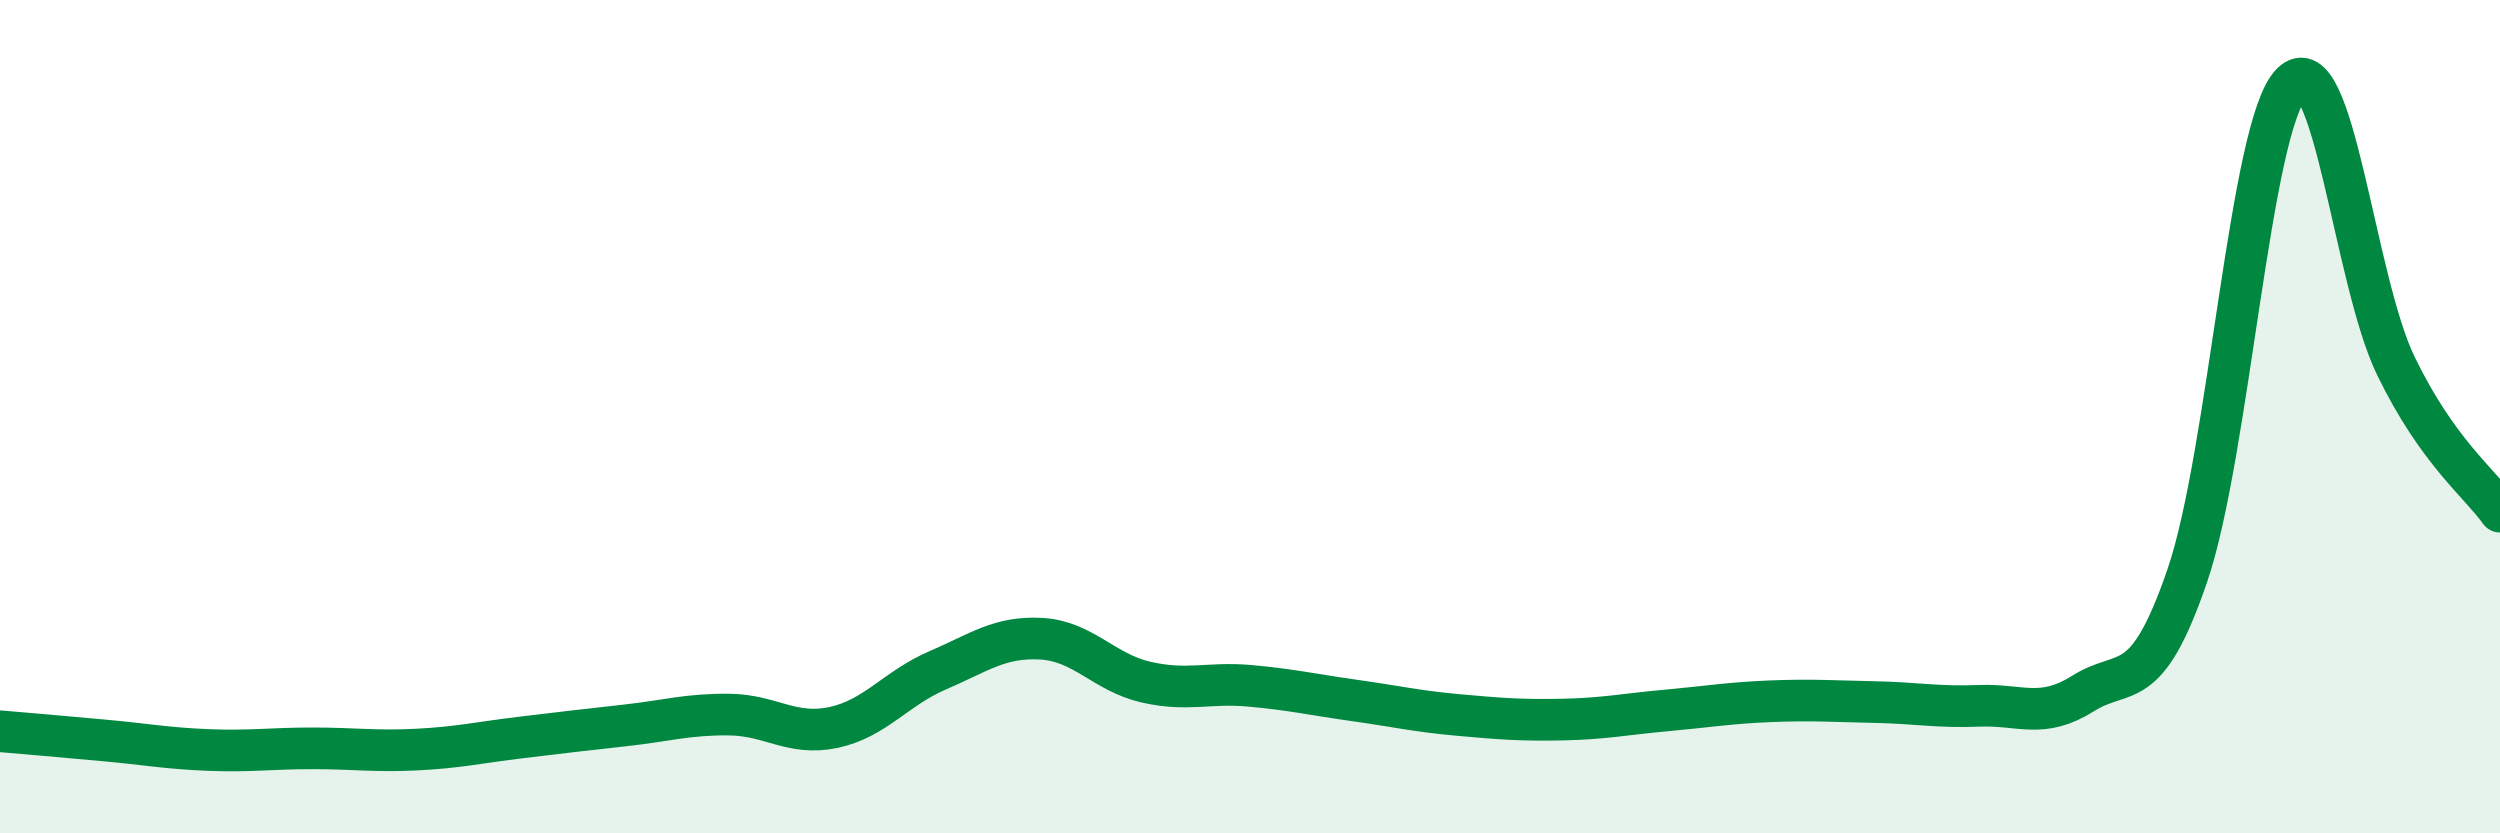
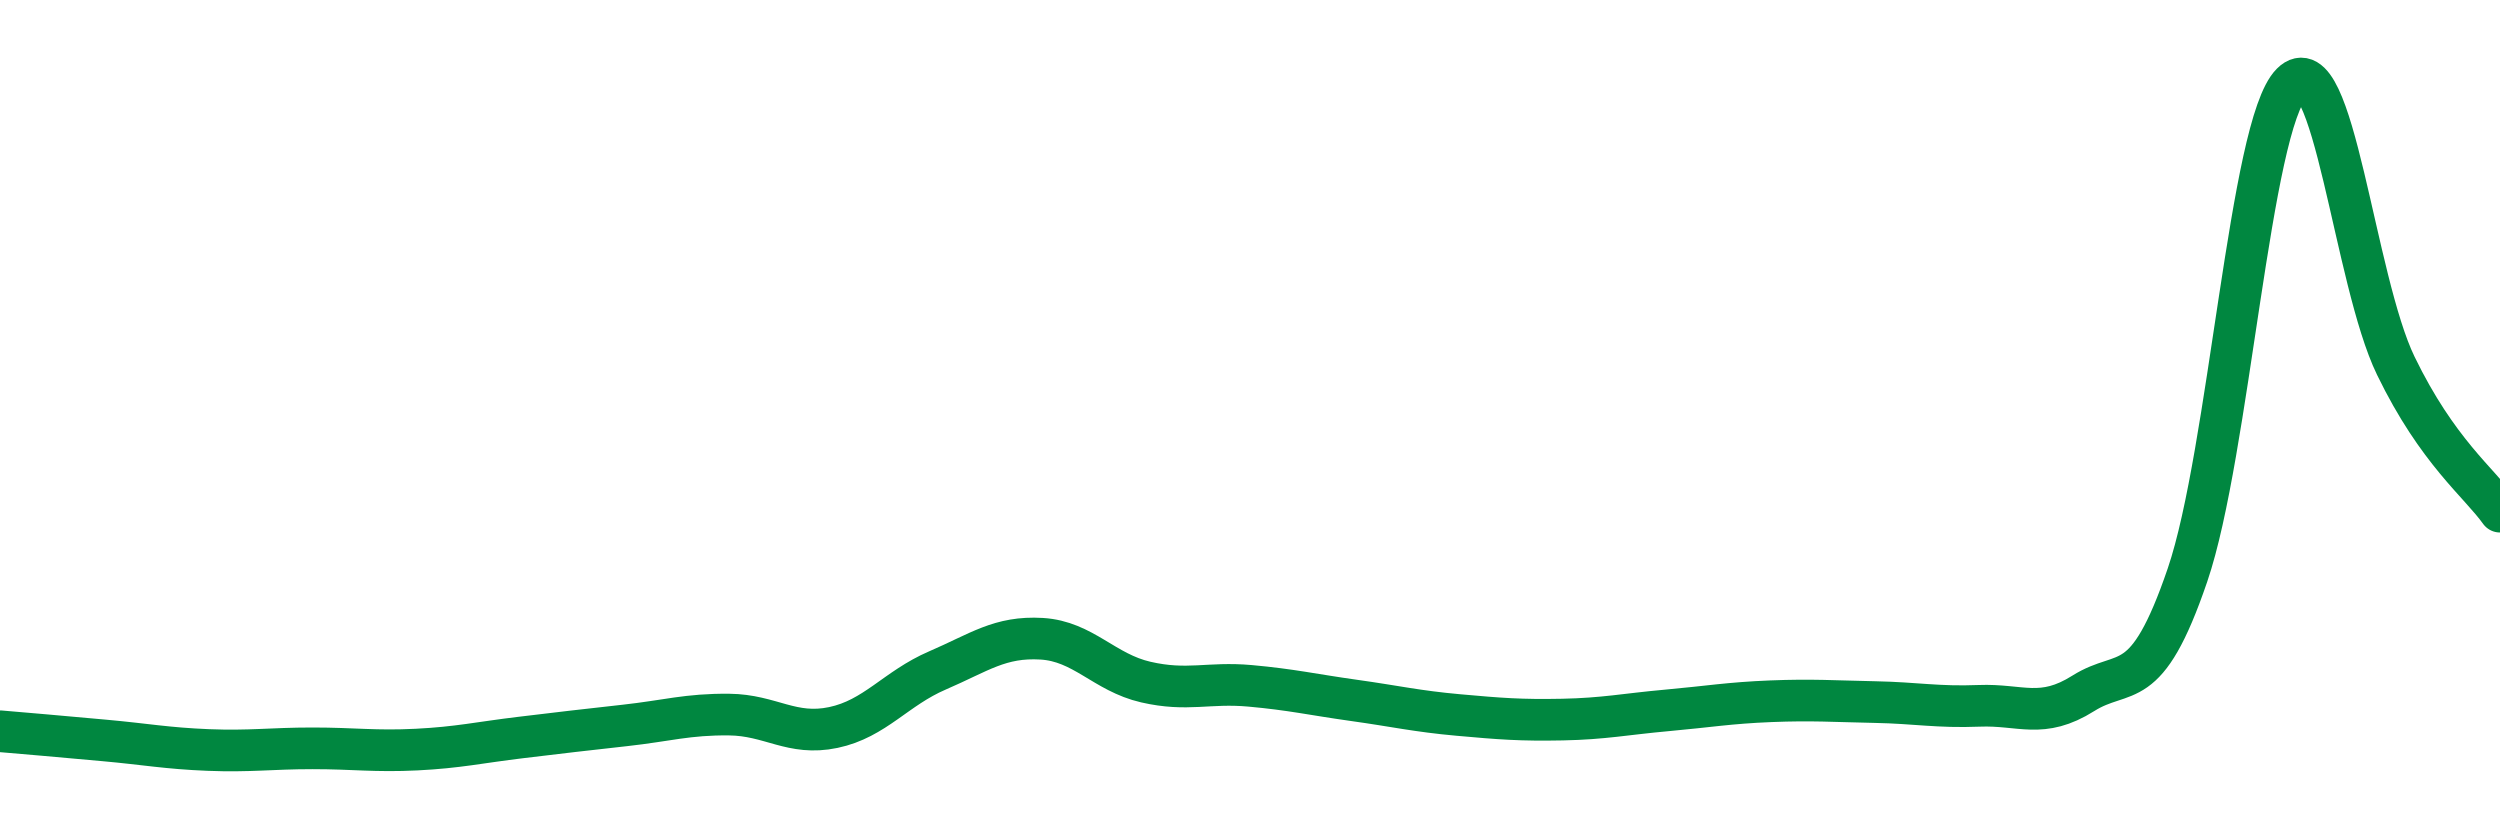
<svg xmlns="http://www.w3.org/2000/svg" width="60" height="20" viewBox="0 0 60 20">
-   <path d="M 0,17.55 C 0.5,17.59 1.5,17.68 2.5,17.77 C 3.5,17.86 4,17.96 5,18 C 6,18.04 6.5,17.96 7.5,17.96 C 8.5,17.96 9,18.04 10,17.99 C 11,17.94 11.5,17.82 12.5,17.7 C 13.5,17.58 14,17.52 15,17.41 C 16,17.3 16.5,17.14 17.5,17.15 C 18.5,17.16 19,17.67 20,17.46 C 21,17.25 21.5,16.52 22.5,16.09 C 23.5,15.66 24,15.27 25,15.33 C 26,15.39 26.5,16.14 27.5,16.37 C 28.5,16.6 29,16.37 30,16.46 C 31,16.55 31.5,16.67 32.5,16.81 C 33.5,16.95 34,17.07 35,17.16 C 36,17.25 36.5,17.29 37.5,17.27 C 38.5,17.25 39,17.14 40,17.05 C 41,16.96 41.5,16.87 42.5,16.83 C 43.5,16.79 44,16.83 45,16.85 C 46,16.87 46.5,16.98 47.5,16.94 C 48.5,16.9 49,17.27 50,16.64 C 51,16.01 51.5,16.73 52.5,13.8 C 53.5,10.87 54,3 55,2 C 56,1 56.5,6.72 57.5,8.78 C 58.5,10.84 59.5,11.58 60,12.28L60 20L0 20Z" fill="#008740" opacity="0.1" stroke-linecap="round" stroke-linejoin="round" />
  <path d="M 0,17.55 C 0.5,17.59 1.5,17.68 2.5,17.77 C 3.5,17.86 4,17.96 5,18 C 6,18.04 6.5,17.96 7.5,17.96 C 8.5,17.96 9,18.04 10,17.99 C 11,17.94 11.5,17.82 12.5,17.7 C 13.5,17.58 14,17.52 15,17.41 C 16,17.3 16.5,17.14 17.5,17.15 C 18.5,17.16 19,17.67 20,17.46 C 21,17.25 21.5,16.52 22.5,16.09 C 23.5,15.66 24,15.27 25,15.33 C 26,15.39 26.5,16.14 27.5,16.37 C 28.5,16.6 29,16.37 30,16.46 C 31,16.55 31.5,16.67 32.5,16.81 C 33.5,16.95 34,17.07 35,17.16 C 36,17.25 36.5,17.29 37.5,17.27 C 38.5,17.25 39,17.14 40,17.05 C 41,16.96 41.5,16.87 42.5,16.83 C 43.5,16.79 44,16.83 45,16.85 C 46,16.87 46.5,16.98 47.5,16.94 C 48.5,16.9 49,17.27 50,16.64 C 51,16.01 51.5,16.73 52.5,13.8 C 53.5,10.87 54,3 55,2 C 56,1 56.5,6.72 57.5,8.78 C 58.5,10.84 59.5,11.58 60,12.28" stroke="#008740" stroke-width="1" fill="none" stroke-linecap="round" stroke-linejoin="round" />
</svg>